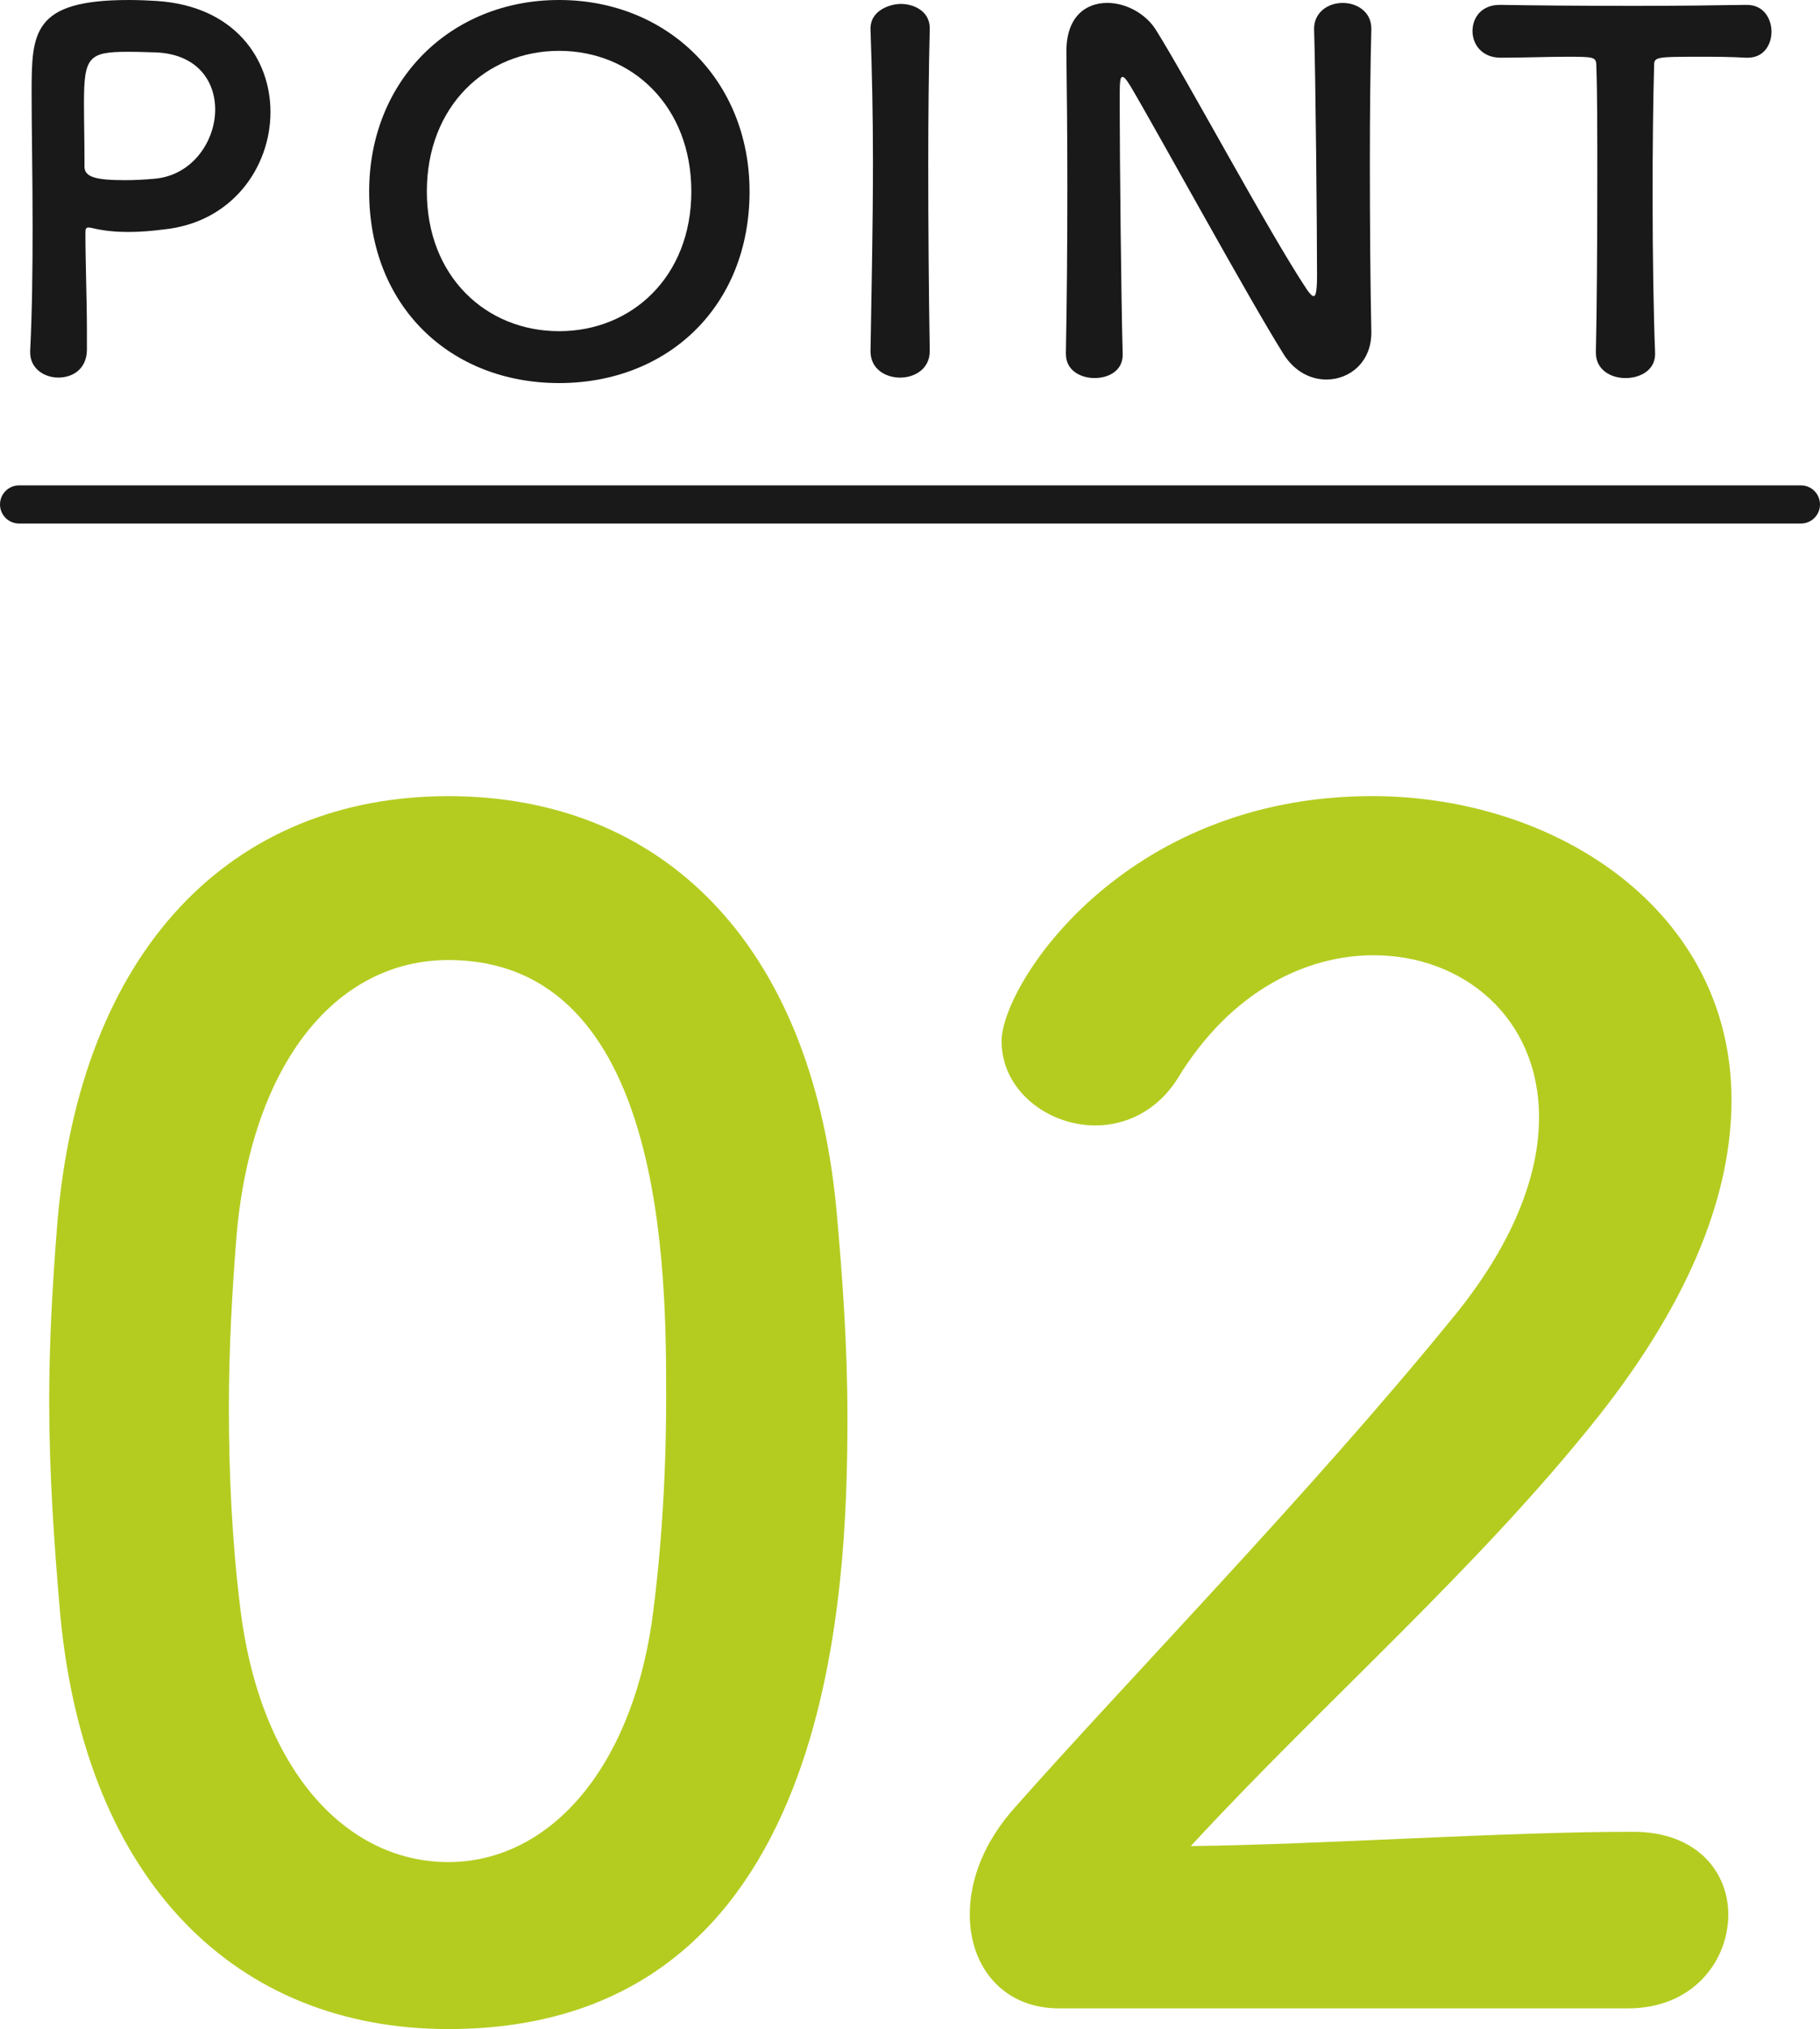
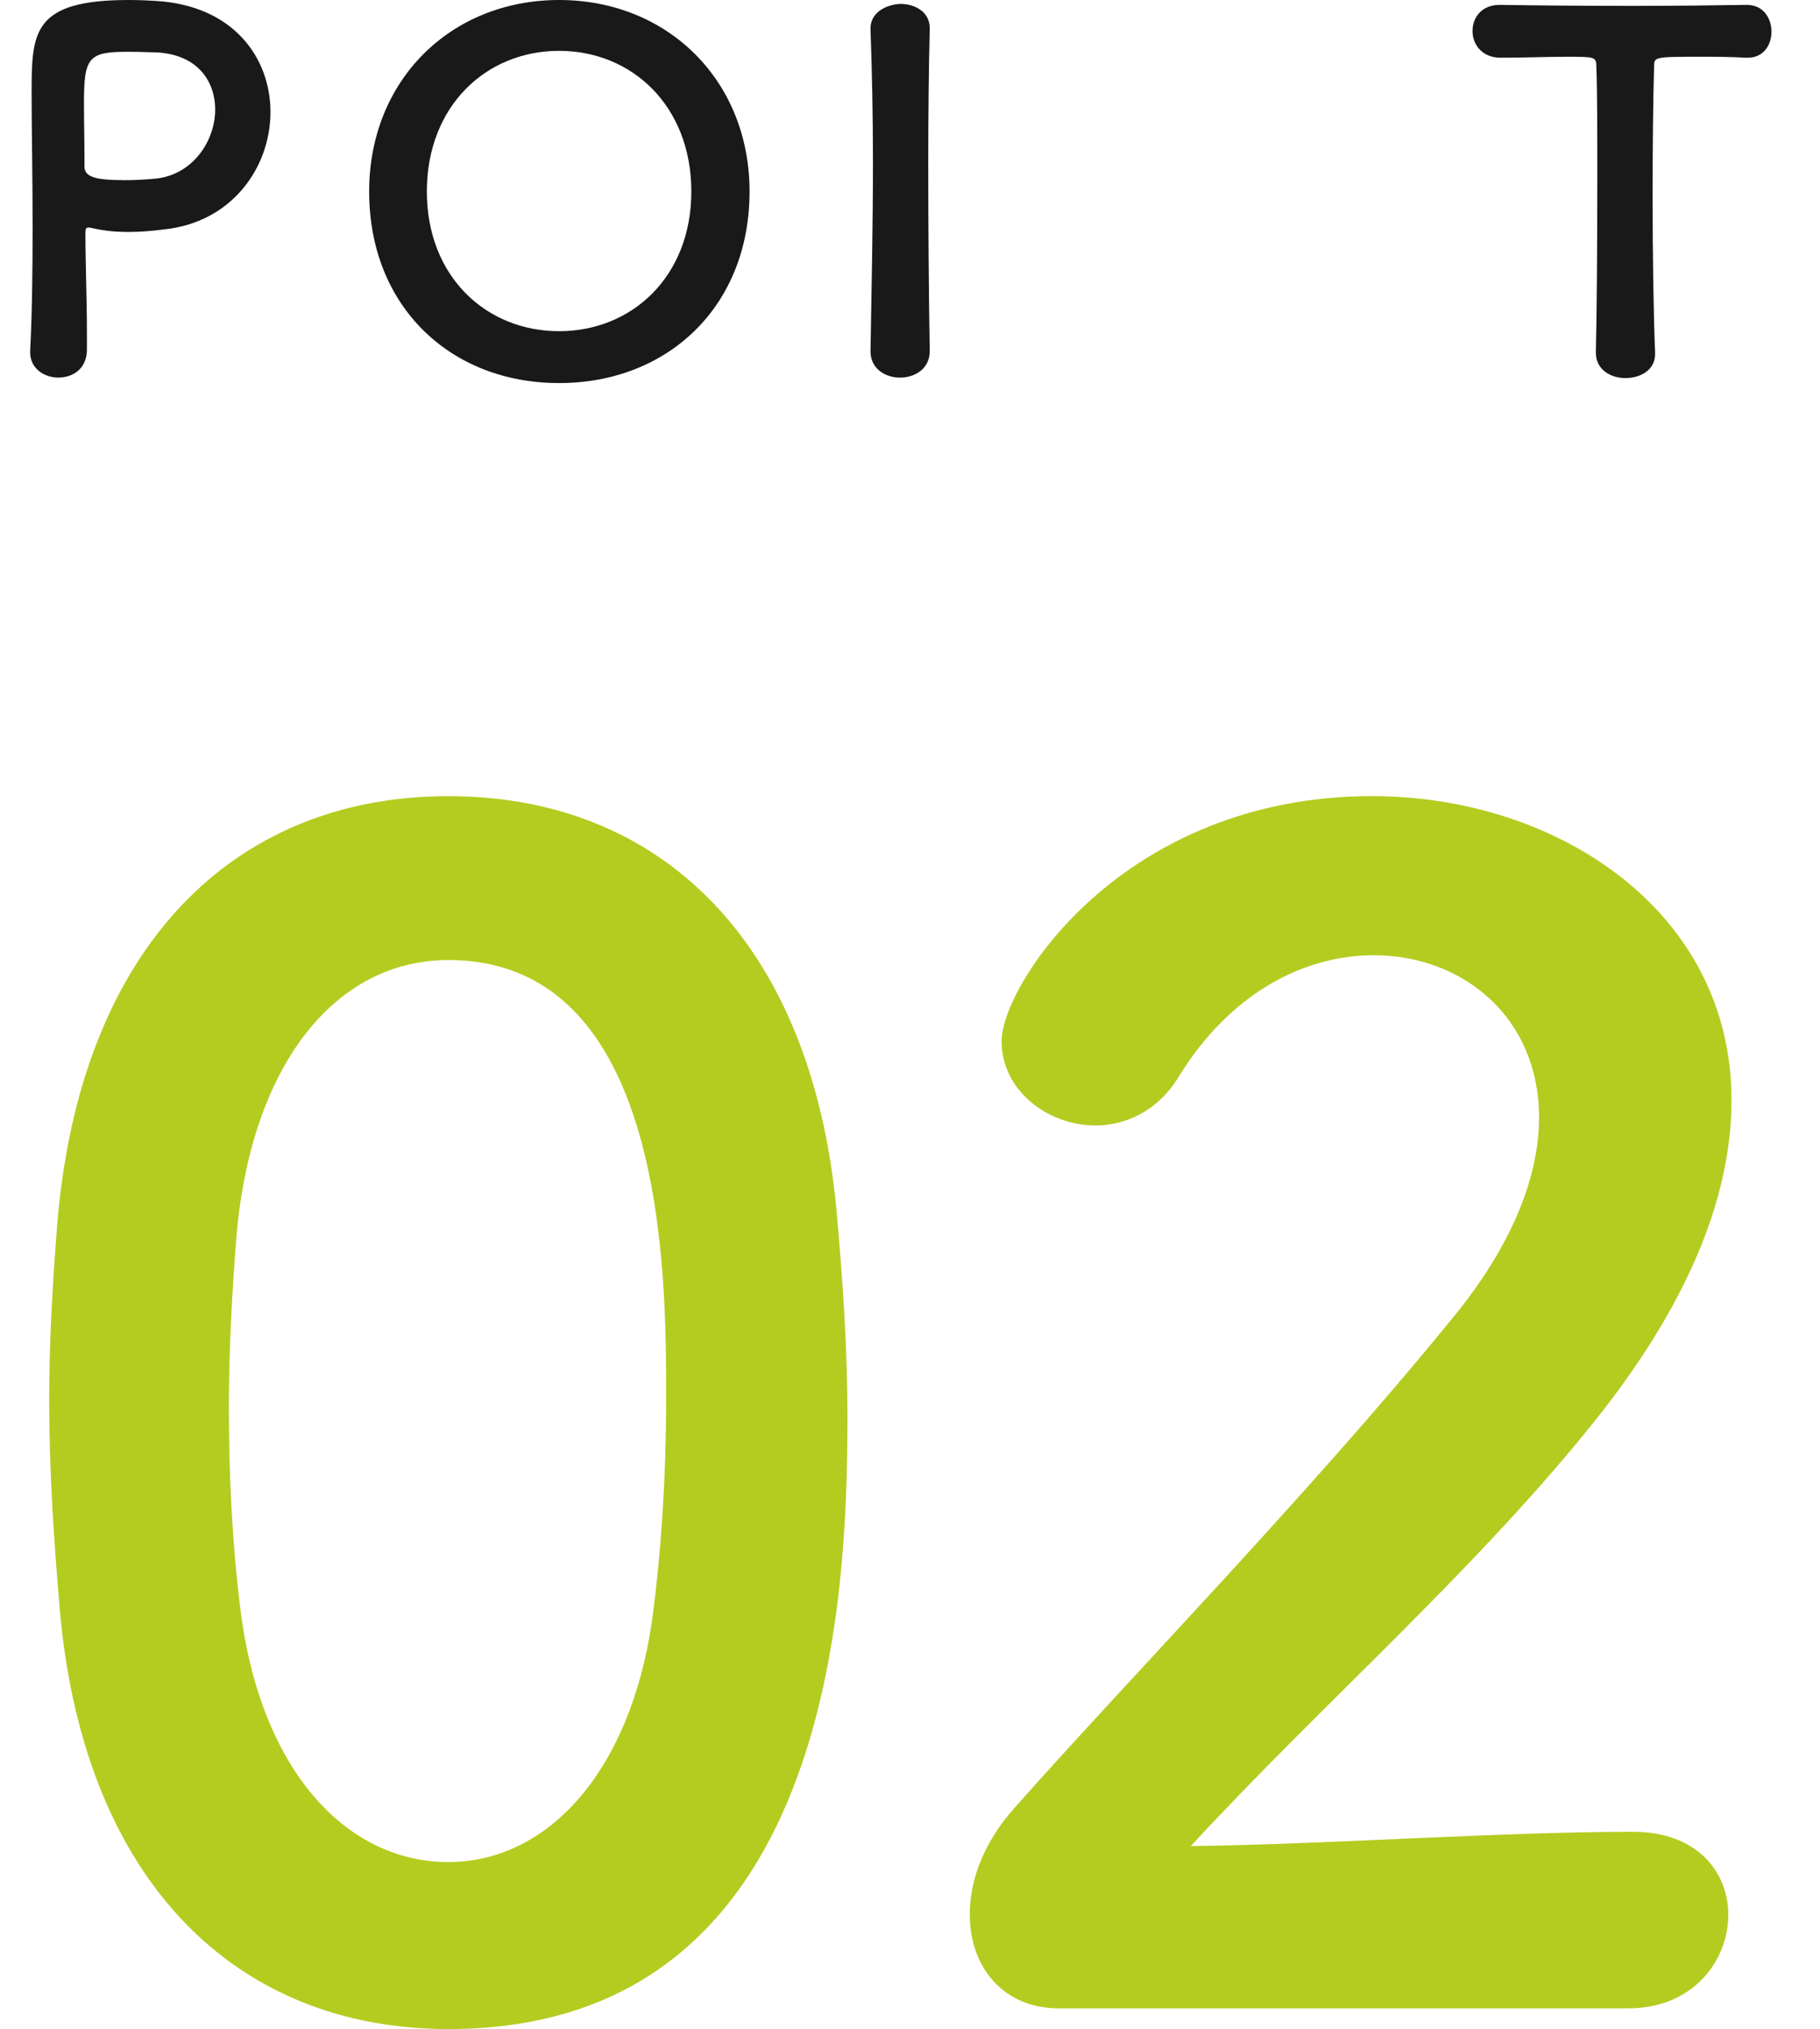
<svg xmlns="http://www.w3.org/2000/svg" version="1.1" id="レイヤー_1" x="0px" y="0px" width="47.729px" height="53.19px" viewBox="0 0 47.729 53.19" enable-background="new 0 0 47.729 53.19" xml:space="preserve">
  <g>
    <g>
      <g>
        <path fill="#B4CC20" d="M1.582,42.349c-0.167-1.919-0.292-3.754-0.292-5.63c0-1.502,0.083-3.003,0.208-4.588     c0.583-7.256,4.587-11.26,10.259-11.26c5.588,0,9.508,3.837,10.175,10.802c0.167,1.834,0.292,3.669,0.292,5.463     c0,4.712-0.375,16.055-10.467,16.055C6.211,53.19,2.249,49.354,1.582,42.349z M17.095,42.515c0.25-1.835,0.375-3.878,0.375-5.88     c0-3.211,0-11.468-5.713-11.468c-2.919,0-5.129,2.669-5.546,7.131c-0.125,1.543-0.209,3.086-0.209,4.587     c0,1.752,0.083,3.504,0.292,5.213c0.5,4.254,2.752,6.715,5.463,6.715C14.343,48.813,16.511,46.477,17.095,42.515z" />
        <path fill="#B4CC20" d="M27.767,52.648c-1.459,0-2.335-1.084-2.335-2.46c0-0.918,0.376-1.919,1.21-2.836     c2.877-3.253,7.715-8.216,11.385-12.72c1.668-2.001,2.334-3.836,2.334-5.338c0-2.627-2.001-4.253-4.336-4.253     c-1.793,0-3.754,0.959-5.13,3.211c-0.542,0.876-1.376,1.251-2.169,1.251c-1.25,0-2.46-0.917-2.46-2.21     c0-1.46,3.169-6.423,9.717-6.423c4.837,0,9.425,3.003,9.425,7.966c0,2.377-1.001,5.129-3.461,8.257     c-3.17,4.003-7.257,7.548-10.719,11.301c3.462-0.041,8.174-0.375,11.594-0.375c1.71,0,2.502,1.084,2.502,2.169     c0,1.209-0.917,2.46-2.627,2.46H27.767z" />
      </g>
    </g>
    <g>
      <g>
        <path fill="#191919" d="M1.528,9.898c-0.362,0-0.737-0.232-0.737-0.66c0-0.013,0-0.025,0-0.039     C0.843,8.19,0.855,7.052,0.855,5.952c0-1.333-0.026-2.601-0.026-3.507C0.83,0.854,0.843,0,3.379,0     c0.271,0,0.53,0.013,0.725,0.025c2.044,0.13,2.989,1.514,2.989,2.912c0,1.436-0.997,2.898-2.808,3.079     C3.974,6.056,3.676,6.081,3.353,6.081c-0.297,0-0.608-0.025-0.944-0.104C2.369,5.965,2.344,5.965,2.317,5.965     c-0.064,0-0.077,0.039-0.077,0.143c0,0.802,0.039,1.721,0.039,2.574c0,0.169,0,0.337,0,0.505     C2.266,9.679,1.903,9.898,1.528,9.898z M3.353,1.358c-1.035,0-1.151,0.143-1.151,1.346c0,0.453,0.013,0.983,0.013,1.437     c0,0.077,0,0.143,0,0.22c0,0.271,0.259,0.362,1.062,0.362c0.246,0,0.518-0.013,0.789-0.039C5.048,4.594,5.643,3.7,5.643,2.872     c0-0.776-0.504-1.501-1.669-1.501C3.974,1.371,3.663,1.358,3.353,1.358z" />
        <path fill="#191919" d="M9.681,5.021C9.681,2.109,11.815,0,14.662,0s4.995,2.109,4.995,5.021c0,3.015-2.148,5.021-4.995,5.021     S9.681,8.035,9.681,5.021z M18.13,5.021c0-2.239-1.553-3.688-3.468-3.688s-3.468,1.449-3.468,3.688     c0,2.226,1.553,3.661,3.468,3.661S18.13,7.246,18.13,5.021z" />
        <path fill="#191919" d="M24.381,9.213c0,0.453-0.389,0.686-0.776,0.686c-0.389,0-0.776-0.232-0.776-0.686V9.199     c0.025-1.553,0.064-3.286,0.064-4.955c0-1.229-0.026-2.407-0.064-3.455c-0.026-0.543,0.556-0.686,0.789-0.686     c0.375,0,0.764,0.207,0.764,0.634c0,0.013,0,0.013,0,0.026c-0.026,1.073-0.039,2.29-0.039,3.545c0,1.617,0.013,3.3,0.039,4.891     V9.213z" />
-         <path fill="#191919" d="M27.952,9.277c0.026-1.333,0.039-2.898,0.039-4.387c0-1.294-0.013-2.523-0.025-3.493     c0-0.013,0-0.039,0-0.052c0-0.906,0.504-1.269,1.073-1.269c0.479,0,0.997,0.272,1.269,0.699c0.814,1.294,2.976,5.331,3.959,6.806     c0.078,0.117,0.143,0.182,0.182,0.182s0.09-0.039,0.09-0.544c0-1.216-0.038-5.253-0.077-6.443     c-0.013-0.427,0.337-0.699,0.751-0.699c0.375,0,0.75,0.233,0.75,0.673c0,0.014,0,0.014,0,0.026     c-0.025,0.905-0.039,2.161-0.039,3.454c0,1.644,0.014,3.339,0.039,4.465c0,0.013,0,0.025,0,0.025     c0,0.776-0.569,1.229-1.178,1.229c-0.414,0-0.828-0.207-1.112-0.647c-0.906-1.436-3.325-5.861-4.024-7.039     c-0.052-0.077-0.143-0.245-0.207-0.245c-0.078,0-0.078,0.129-0.078,0.725c0,1.346,0.039,5.163,0.078,6.534     c0,0.013,0,0.013,0,0.025c0,0.414-0.362,0.608-0.737,0.608c-0.376,0-0.751-0.207-0.751-0.621V9.277z" />
        <path fill="#191919" d="M41.851,9.238c0.025-1.009,0.038-2.885,0.038-4.594c0-1.139,0-2.212-0.025-2.898     c0-0.258-0.039-0.258-0.803-0.258c-0.491,0-1.1,0.025-1.708,0.025c-0.491,0-0.737-0.35-0.737-0.699     c0-0.349,0.233-0.686,0.712-0.686c0.013,0,0.013,0,0.025,0c0.776,0.014,2.148,0.026,3.494,0.026c1.1,0,2.199-0.013,2.938-0.026     c0.504-0.013,0.672,0.414,0.672,0.699c0,0.35-0.207,0.686-0.621,0.686c-0.025,0-0.038,0-0.051,0     c-0.44-0.025-0.815-0.025-1.126-0.025c-1.281,0-1.281,0-1.281,0.258c-0.026,0.881-0.039,2.136-0.039,3.403     c0,1.553,0.026,3.132,0.065,4.089c0.025,0.453-0.376,0.673-0.777,0.673c-0.388,0-0.775-0.22-0.775-0.659V9.238z" />
      </g>
    </g>
-     <line fill="#191919" stroke="#191919" stroke-linecap="round" stroke-miterlimit="10" x1="0.5" y1="13.224" x2="47.229" y2="13.224" />
  </g>
</svg>